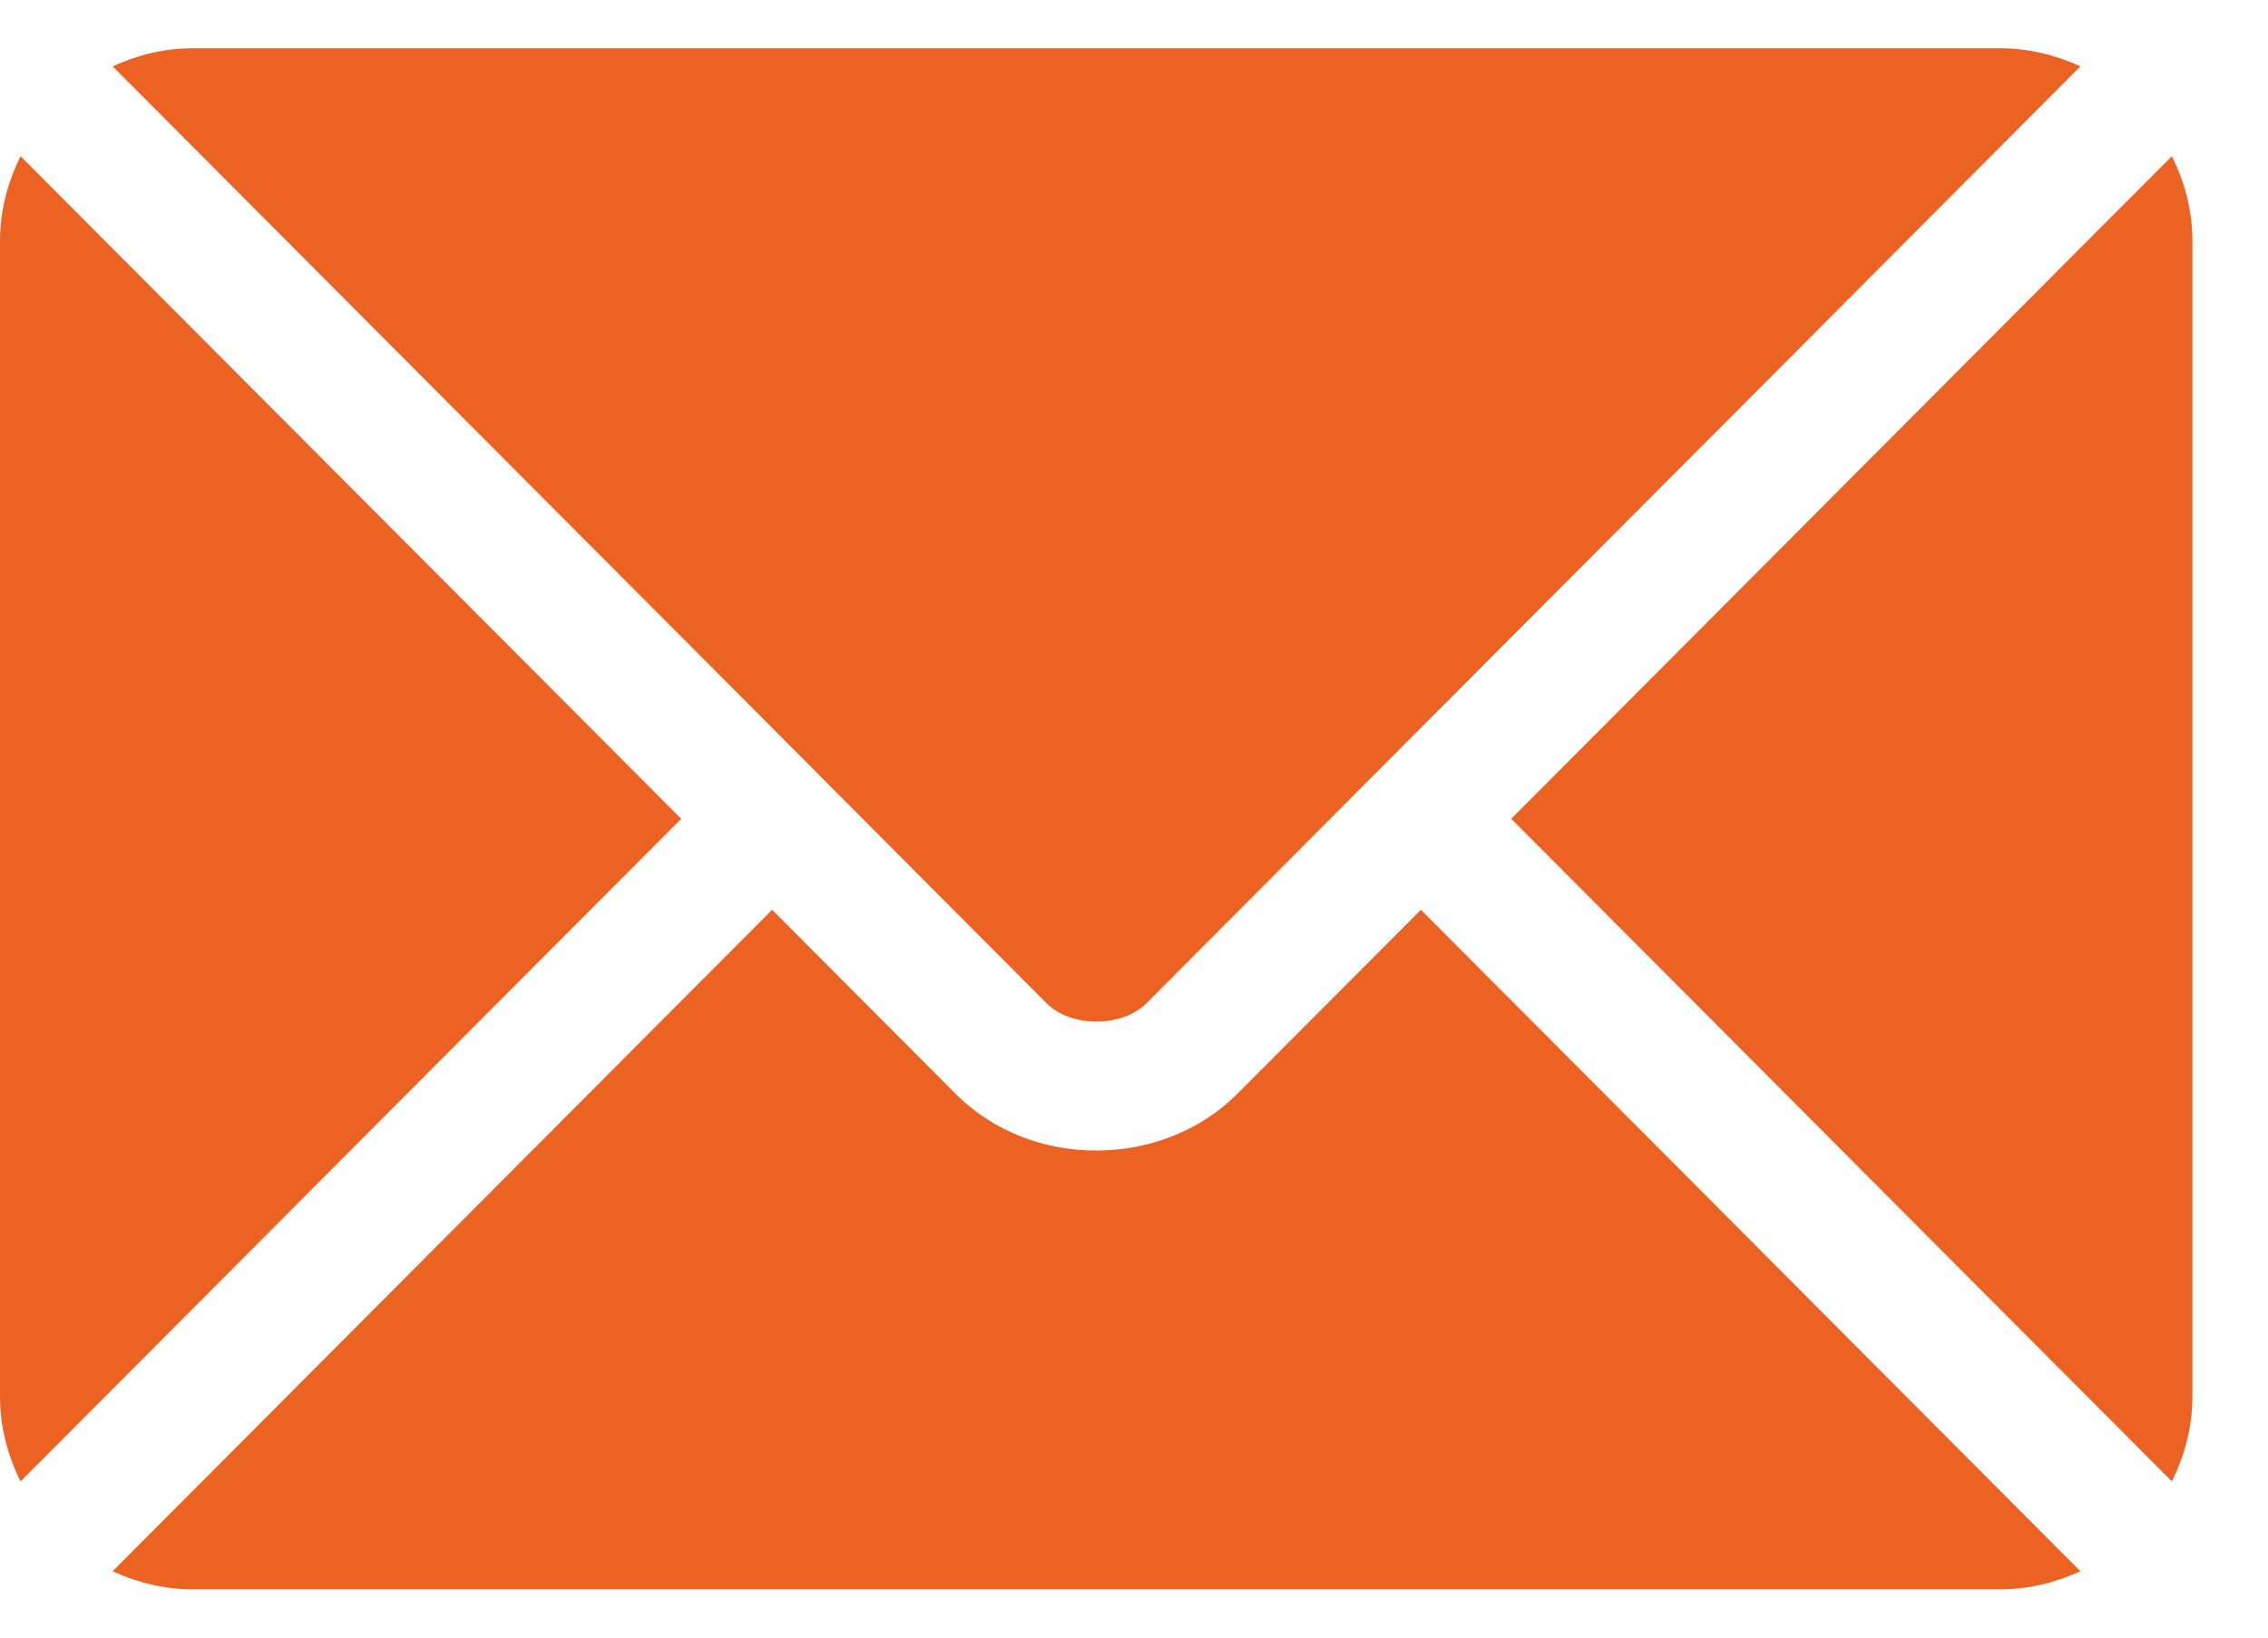
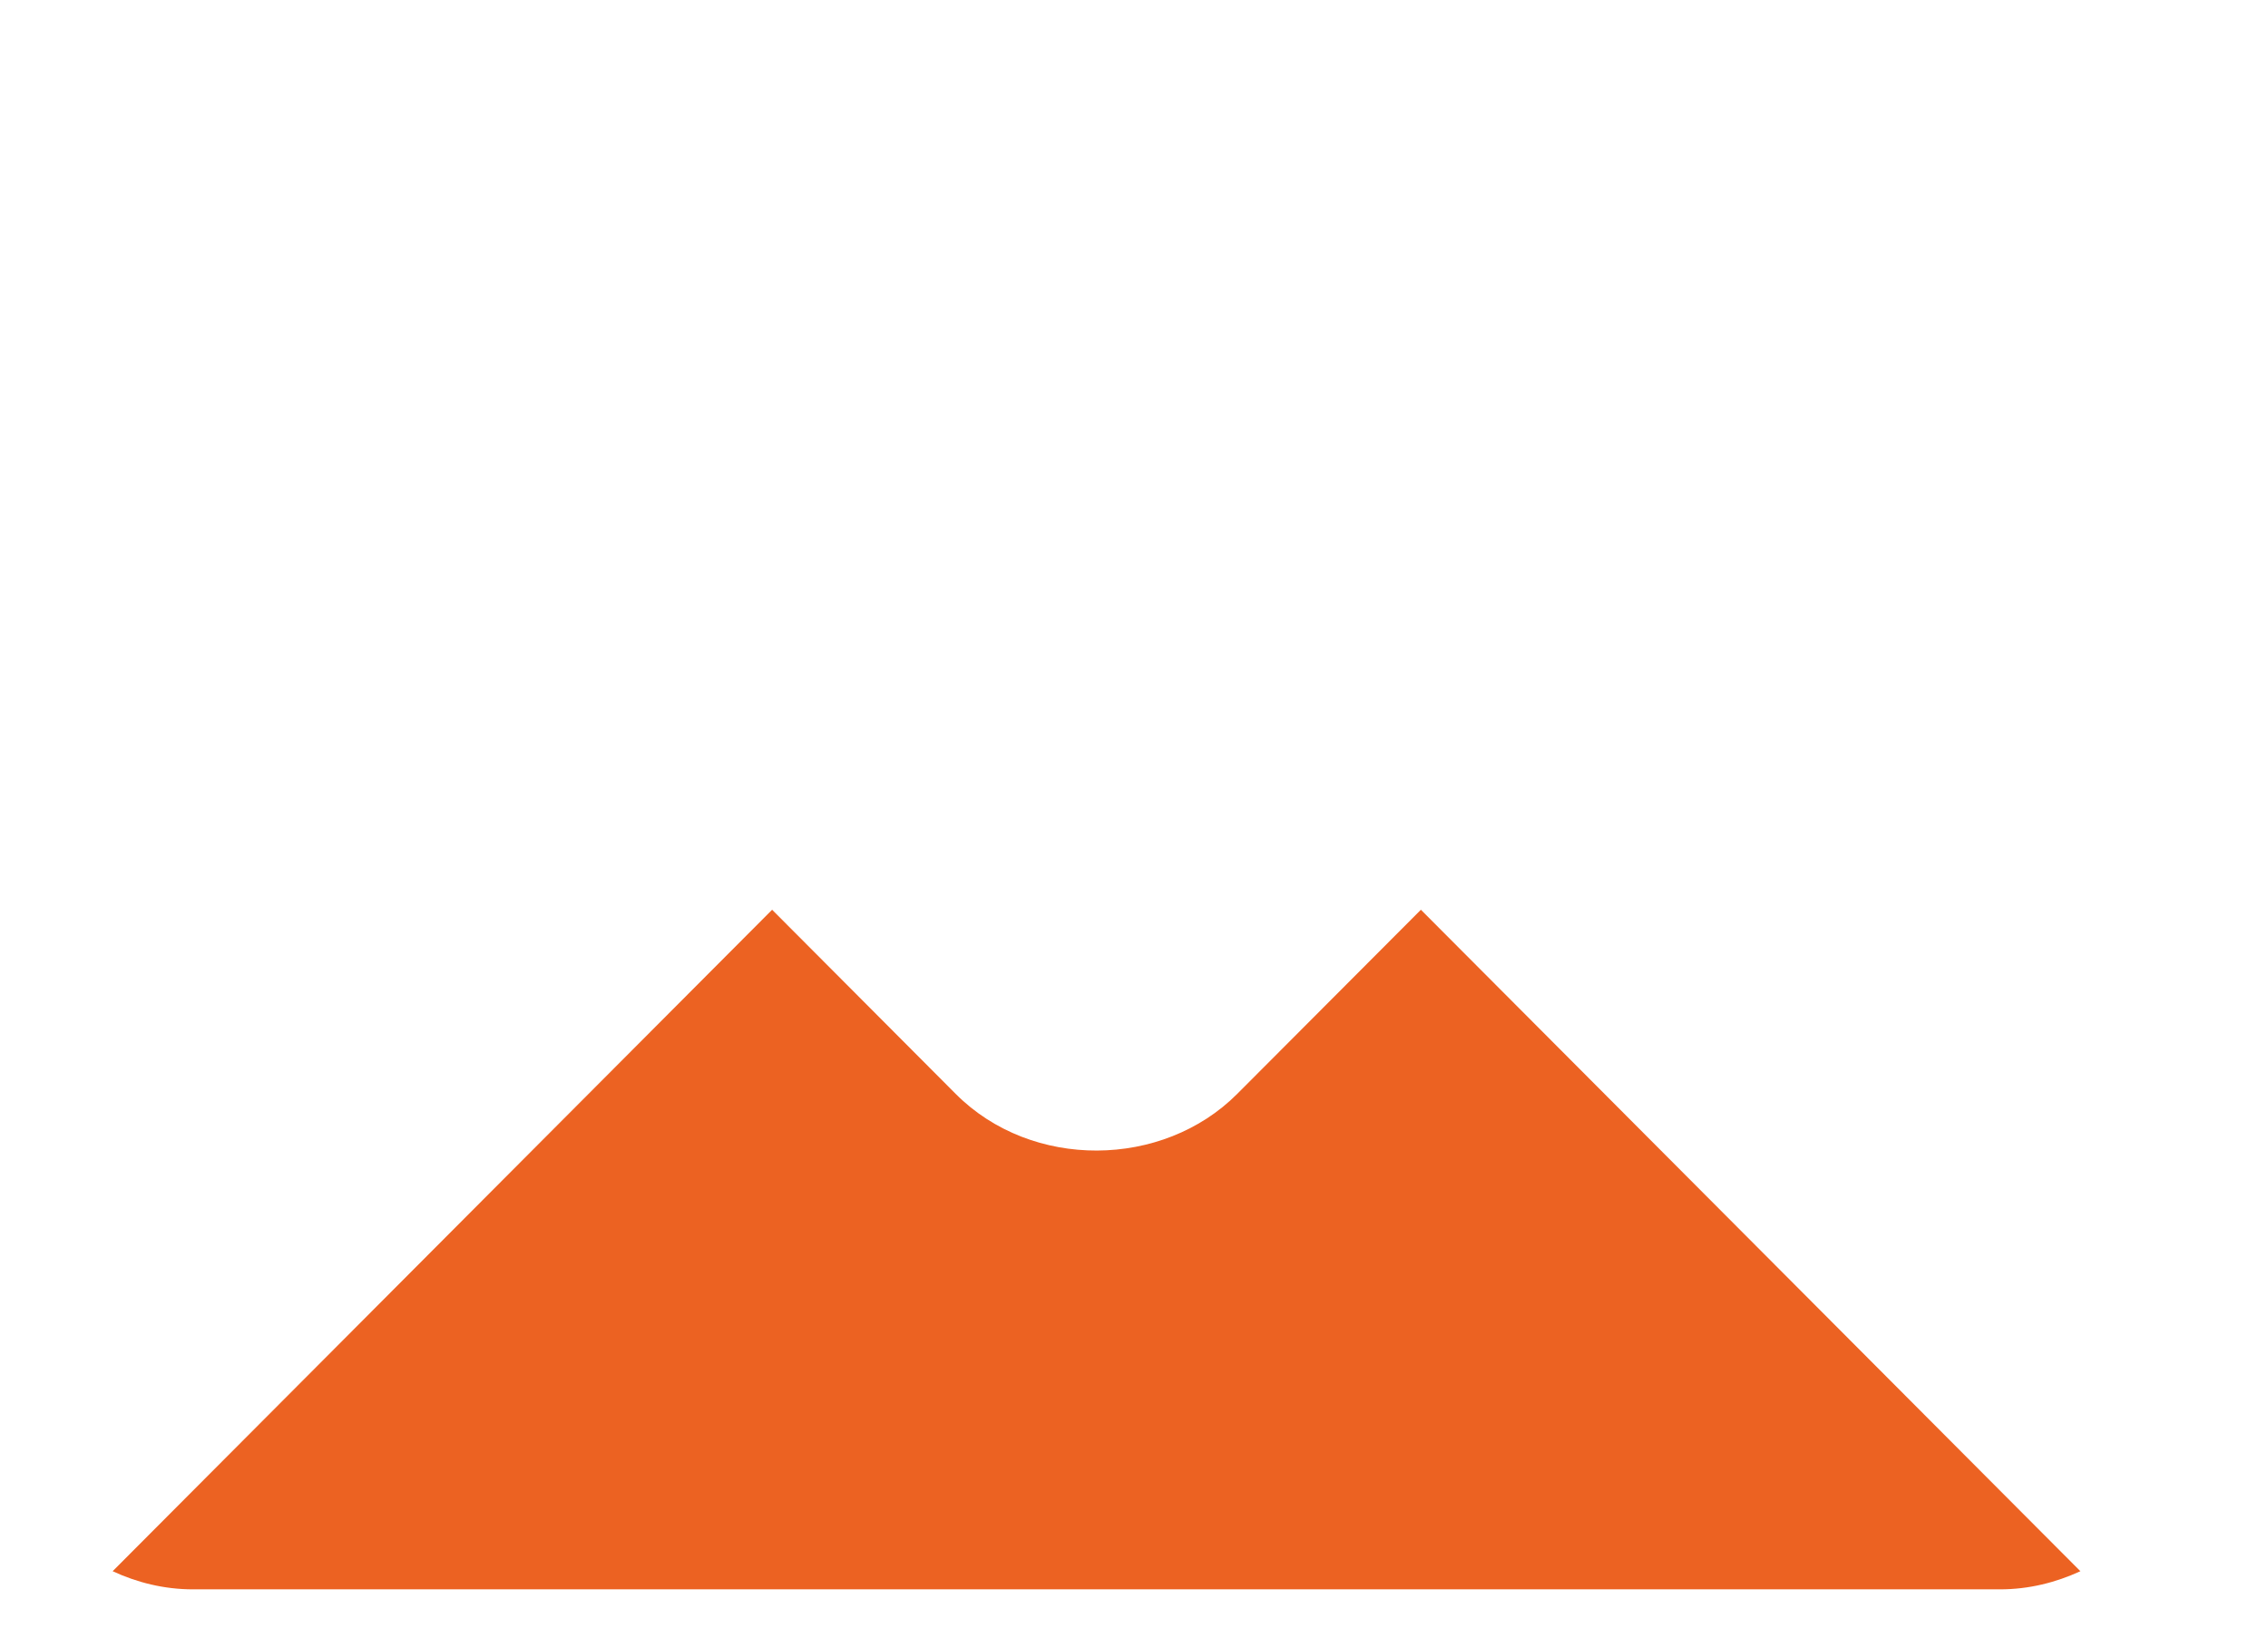
<svg xmlns="http://www.w3.org/2000/svg" width="18" height="13" viewBox="0 0 18 13" fill="none">
  <path d="M11.277 7.222L9.819 8.684C9.228 9.277 8.189 9.29 7.585 8.684L6.128 7.222L0.894 12.473C1.088 12.563 1.303 12.617 1.532 12.617H15.873C16.101 12.617 16.316 12.563 16.511 12.473L11.277 7.222Z" fill="#EC6222" />
-   <path d="M15.873 0.383H1.532C1.303 0.383 1.088 0.437 0.894 0.527L6.487 6.138C6.487 6.139 6.487 6.139 6.488 6.139C6.488 6.139 6.488 6.14 6.488 6.14L8.307 7.965C8.5 8.158 8.904 8.158 9.098 7.965L10.916 6.14C10.916 6.14 10.916 6.139 10.916 6.139C10.916 6.139 10.917 6.139 10.918 6.138L16.511 0.527C16.316 0.437 16.101 0.383 15.873 0.383Z" fill="#EC6222" />
-   <path d="M0.163 1.24C0.062 1.444 0 1.67 0 1.912V11.088C0 11.33 0.062 11.556 0.163 11.76L5.406 6.5L0.163 1.24Z" fill="#EC6222" />
-   <path d="M17.237 1.24L11.994 6.5L17.237 11.76C17.338 11.556 17.4 11.33 17.4 11.088V1.912C17.4 1.67 17.338 1.443 17.237 1.24Z" fill="#EC6222" />
</svg>